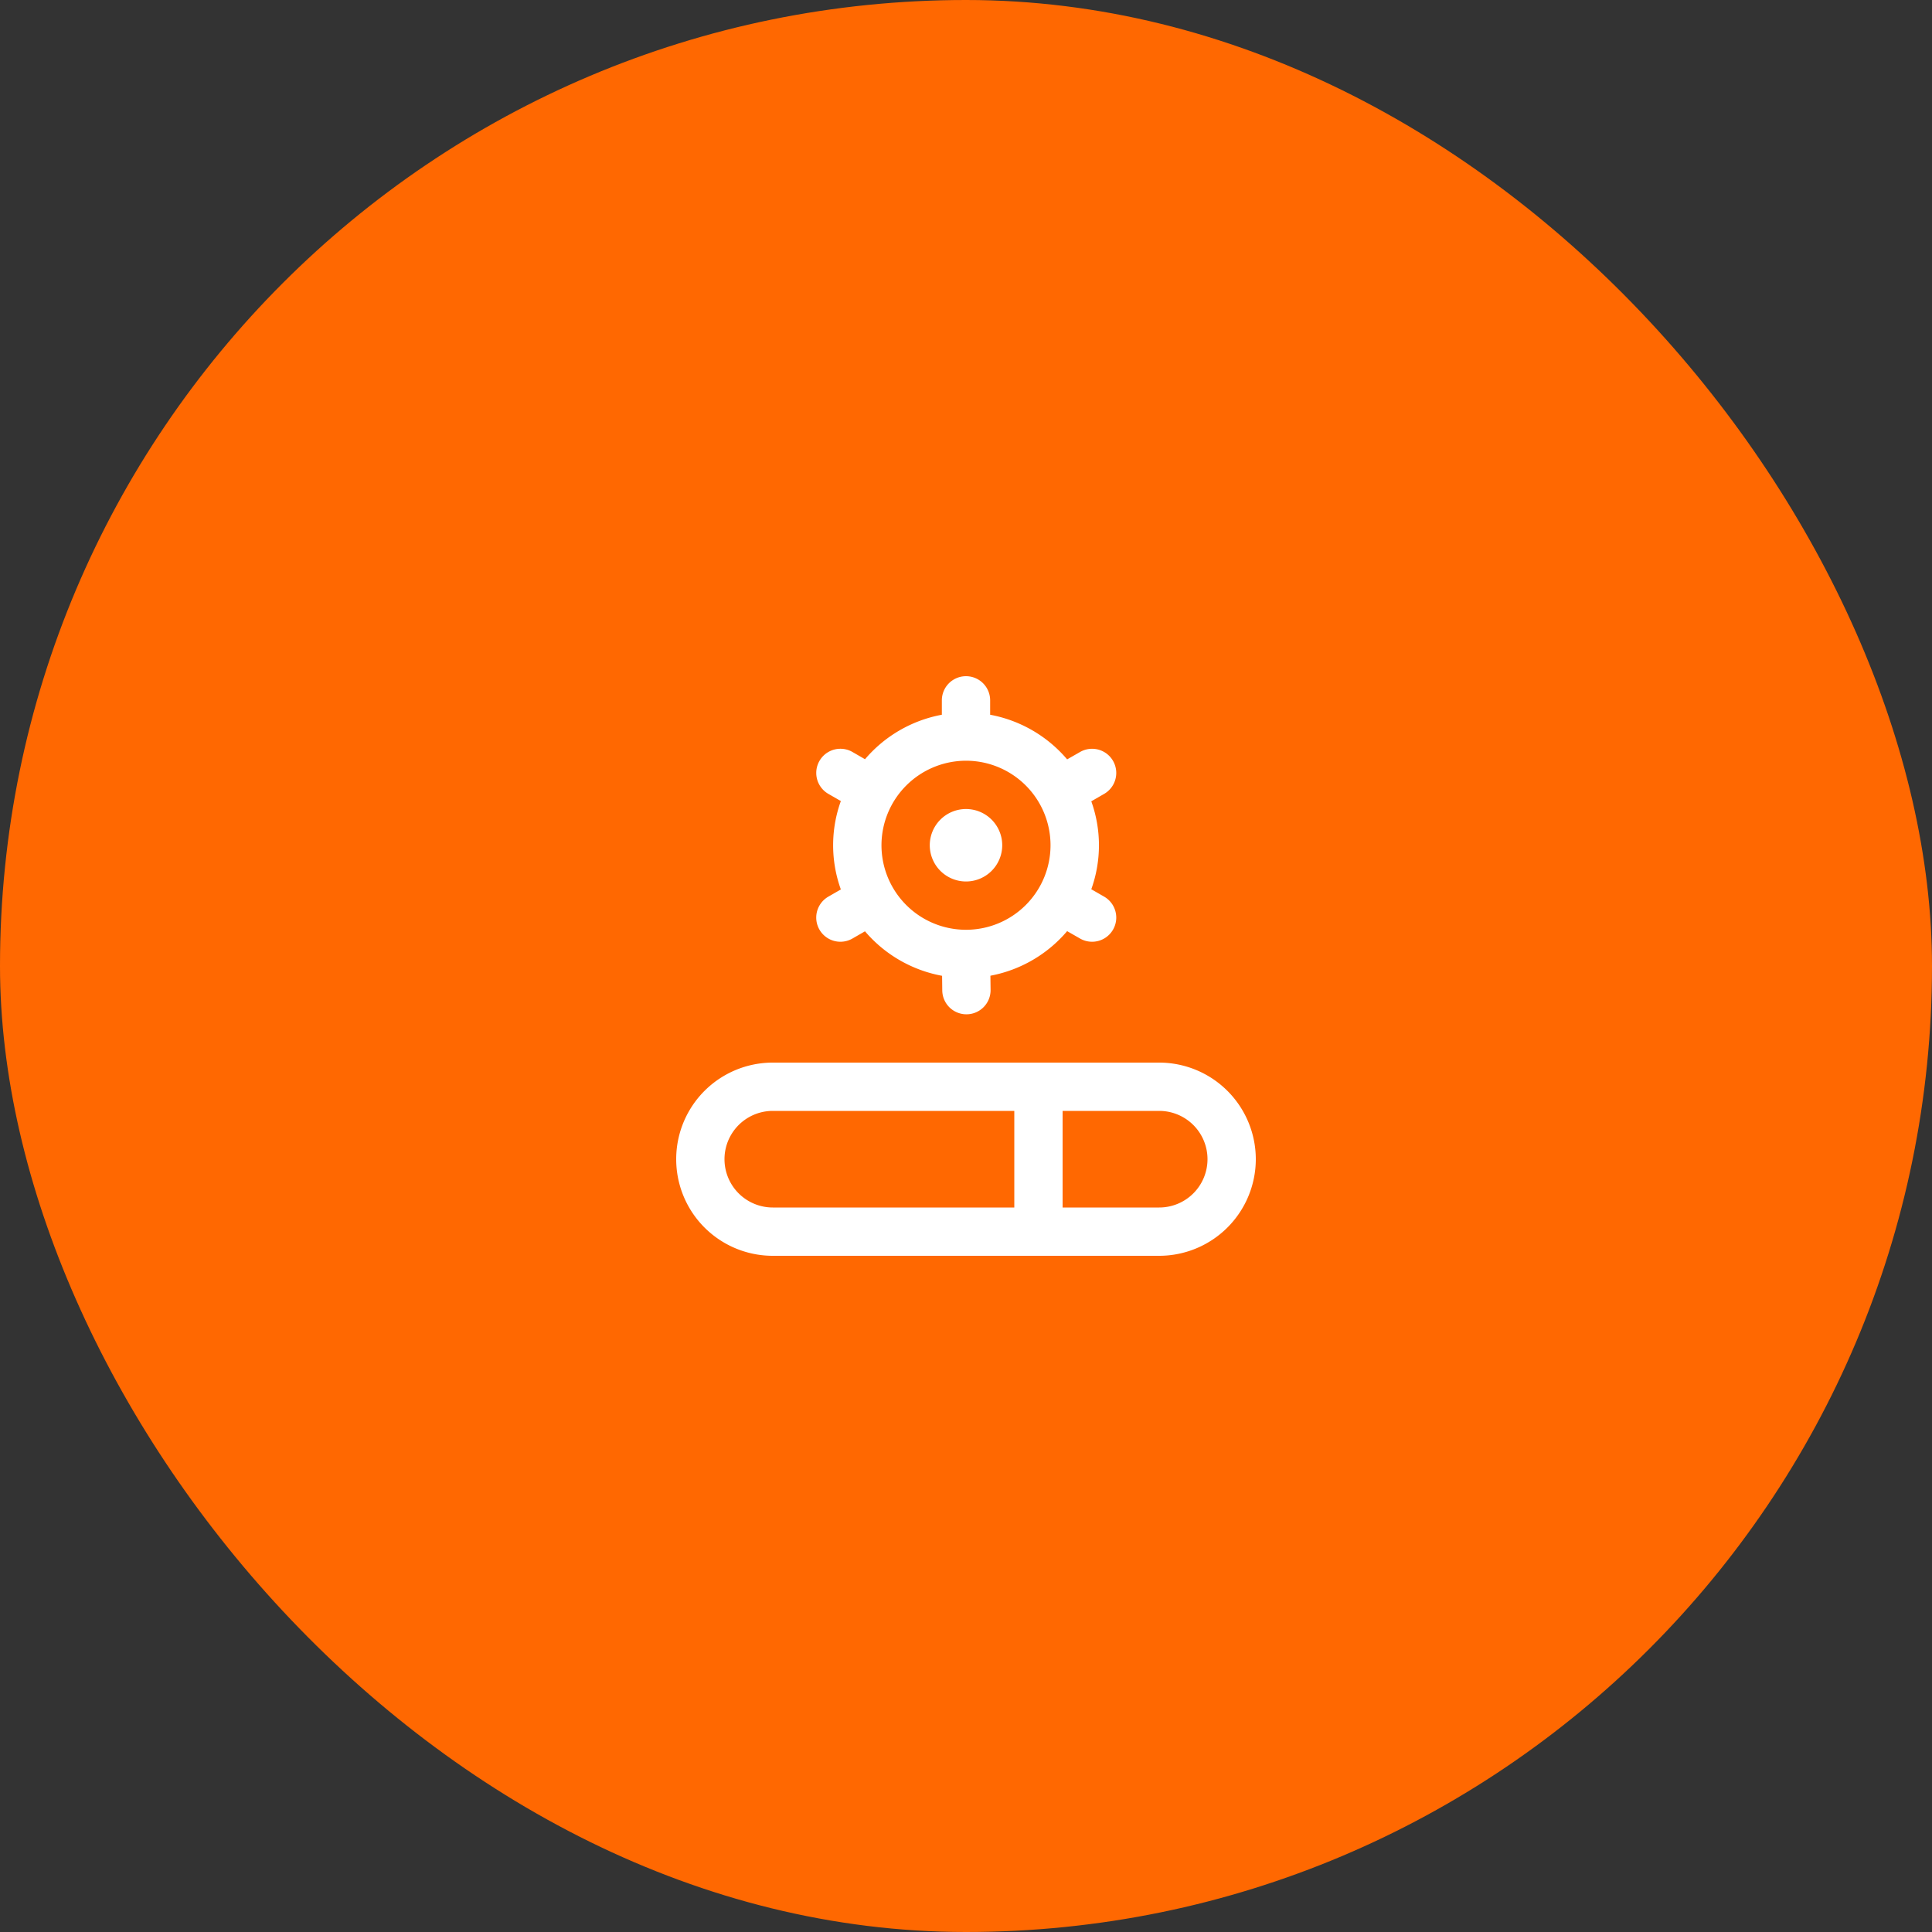
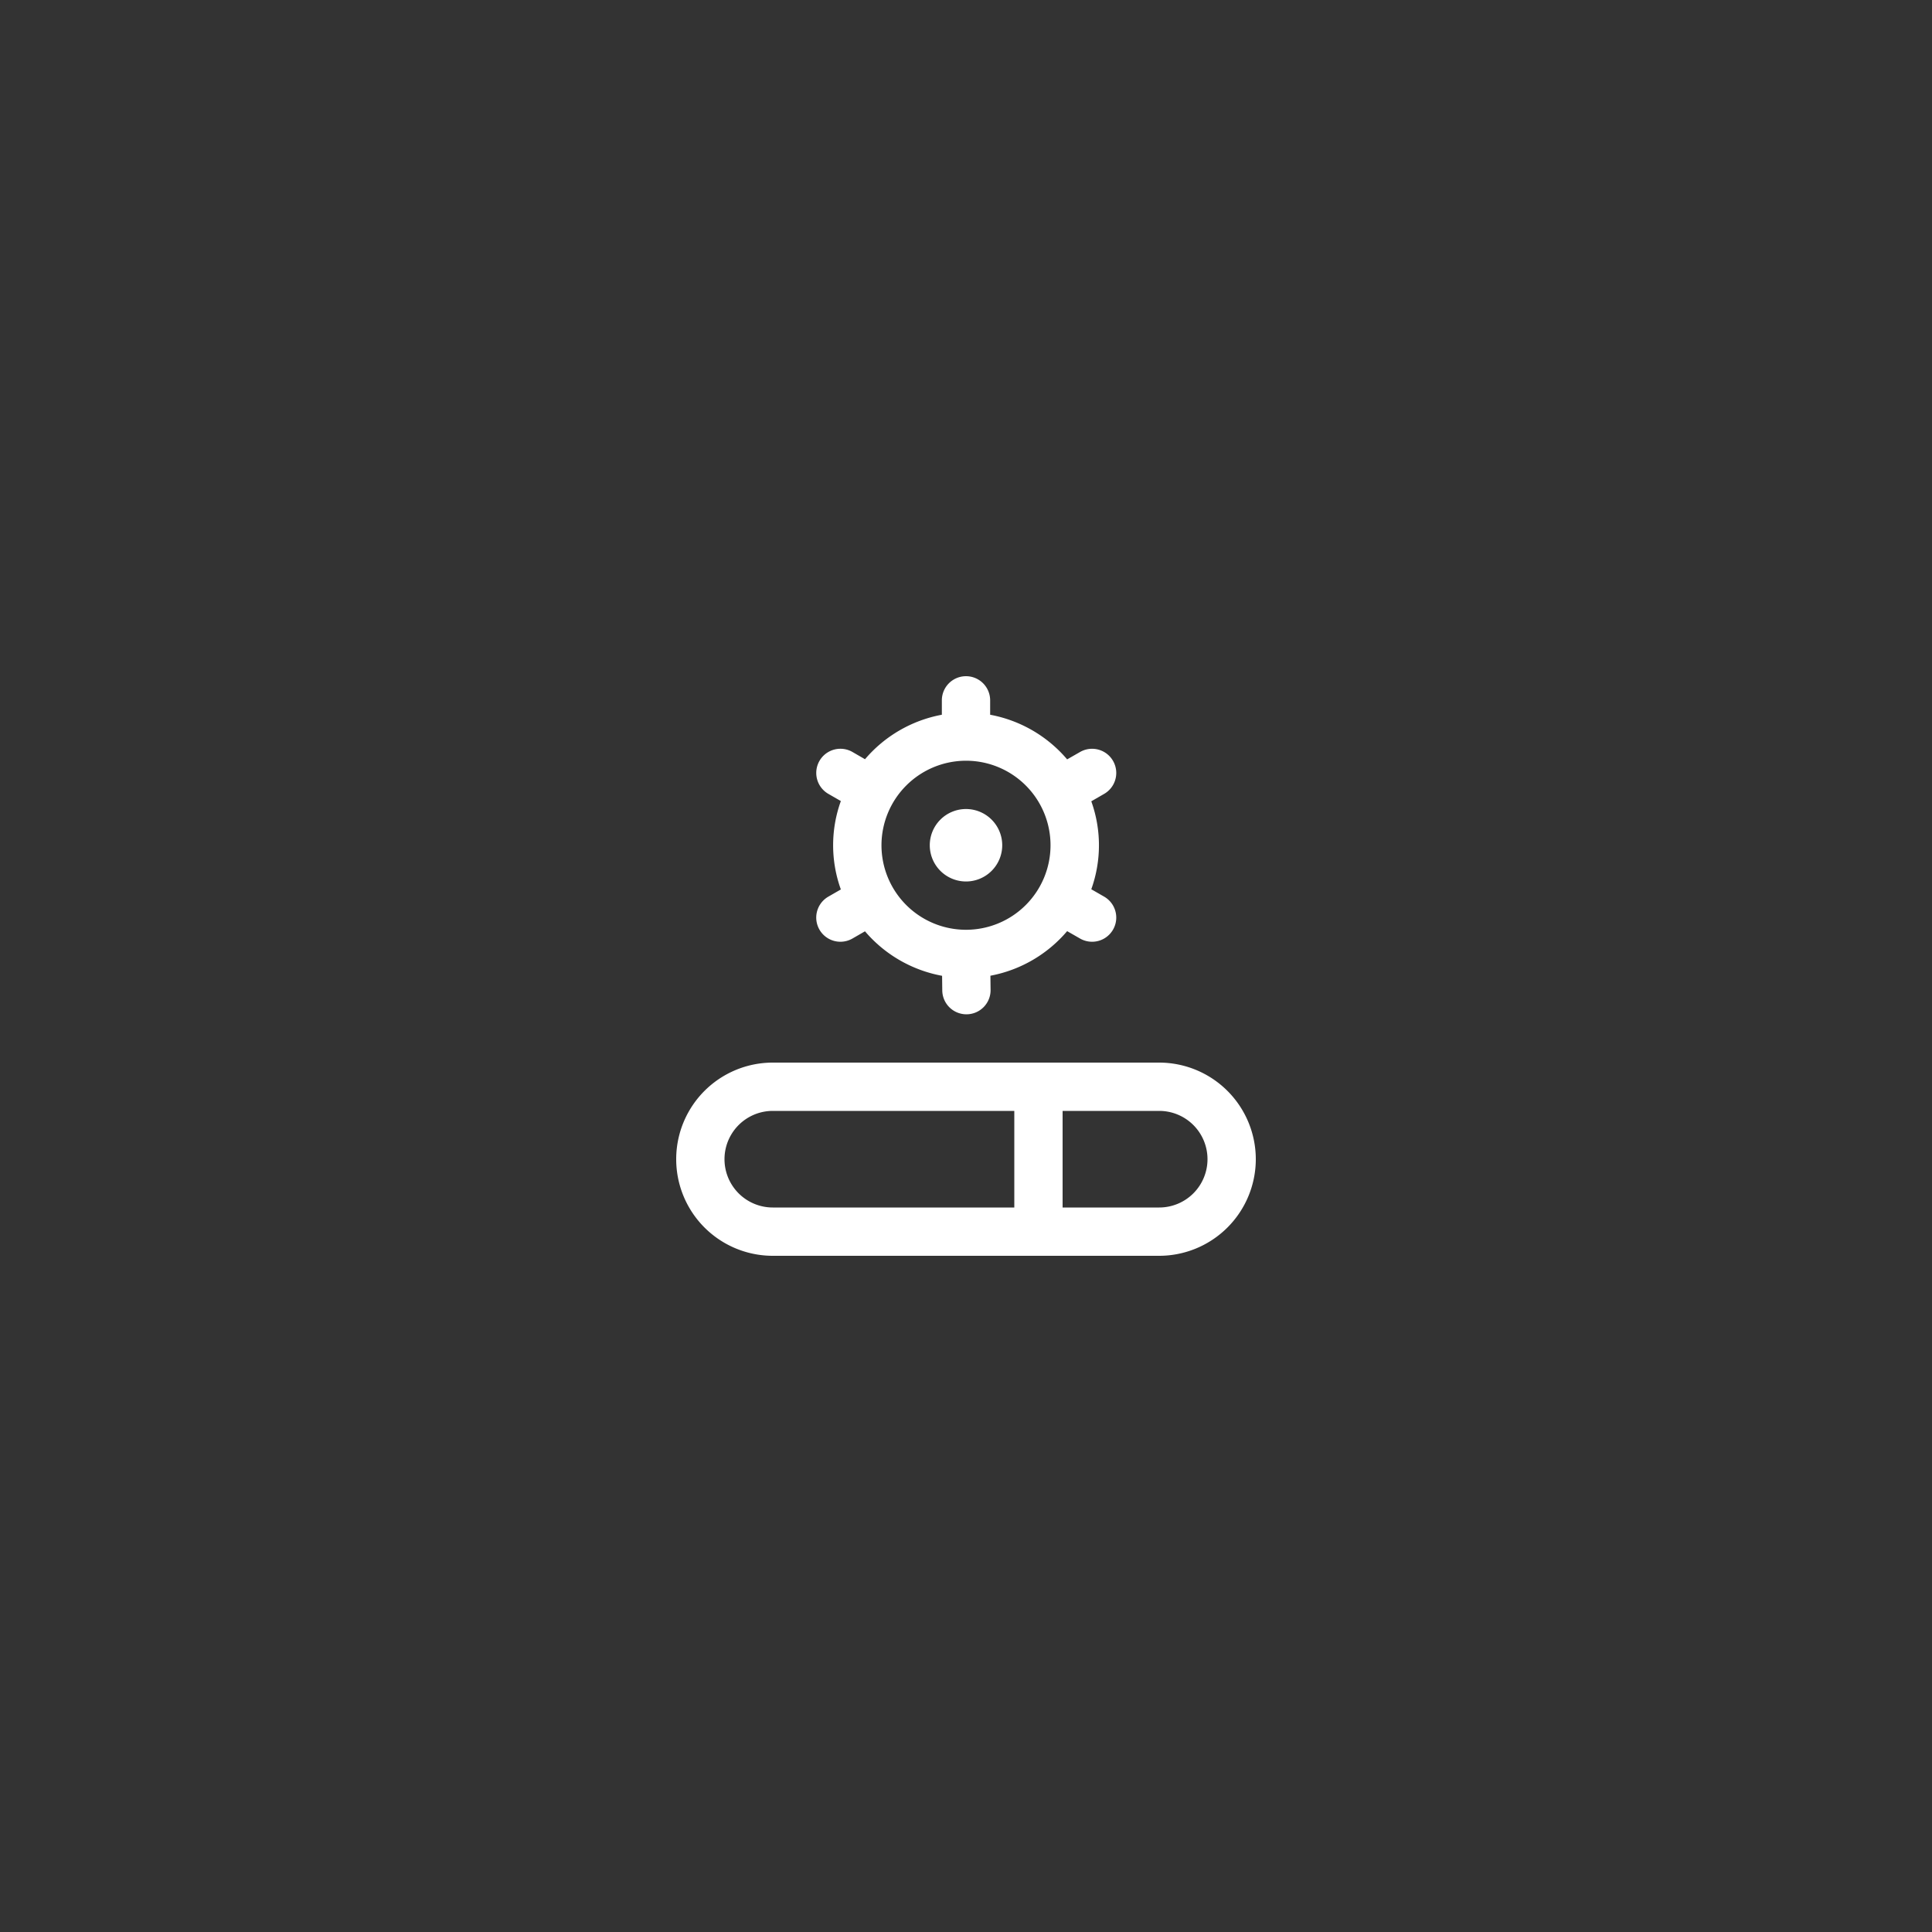
<svg xmlns="http://www.w3.org/2000/svg" width="120" height="120" viewBox="0 0 120 120">
  <rect x="0" y="0" width="120" height="120" fill="#333333" stroke="none" />
  <g id="Group_6813" data-name="Group 6813" transform="translate(-3464 -6198)">
-     <rect id="Rectangle_2366" data-name="Rectangle 2366" width="120" height="120" rx="60" transform="translate(3464 6198)" fill="#ff6801" />
    <path id="actualizacion-del-sistema-operativo" d="M15.75,10.5A2.25,2.25,0,1,1,18,12.75,2.251,2.251,0,0,1,15.75,10.5Zm-6.3,3.192.777-.447a8.089,8.089,0,0,1,0-5.49l-.777-.447a1.5,1.5,0,1,1,1.5-2.6l.777.449A8.241,8.241,0,0,1,16.5,2.394V1.5a1.5,1.5,0,0,1,3,0v.894a8.246,8.246,0,0,1,4.782,2.772l.8-.457a1.5,1.5,0,0,1,1.5,2.6l-.8.461a8.083,8.083,0,0,1,0,5.463l.8.46a1.5,1.5,0,0,1-1.5,2.6l-.8-.458a8.248,8.248,0,0,1-4.766,2.769l.011.878A1.5,1.5,0,0,1,18.045,21h-.019a1.5,1.5,0,0,1-1.5-1.482l-.011-.909a8.251,8.251,0,0,1-4.789-2.764l-.777.448a1.5,1.5,0,1,1-1.5-2.6Zm3.3-3.192A5.25,5.25,0,1,0,18,5.25,5.256,5.256,0,0,0,12.75,10.5ZM36,30a6.006,6.006,0,0,1-6,6H6A6,6,0,0,1,6,24H30A6.006,6.006,0,0,1,36,30ZM6,33H21V27H6a3,3,0,0,0,0,6Zm27-3a3,3,0,0,0-3-3H24v6h6A3,3,0,0,0,33,30Z" transform="translate(3506 6240)" fill="#fff" />
  </g>
</svg>